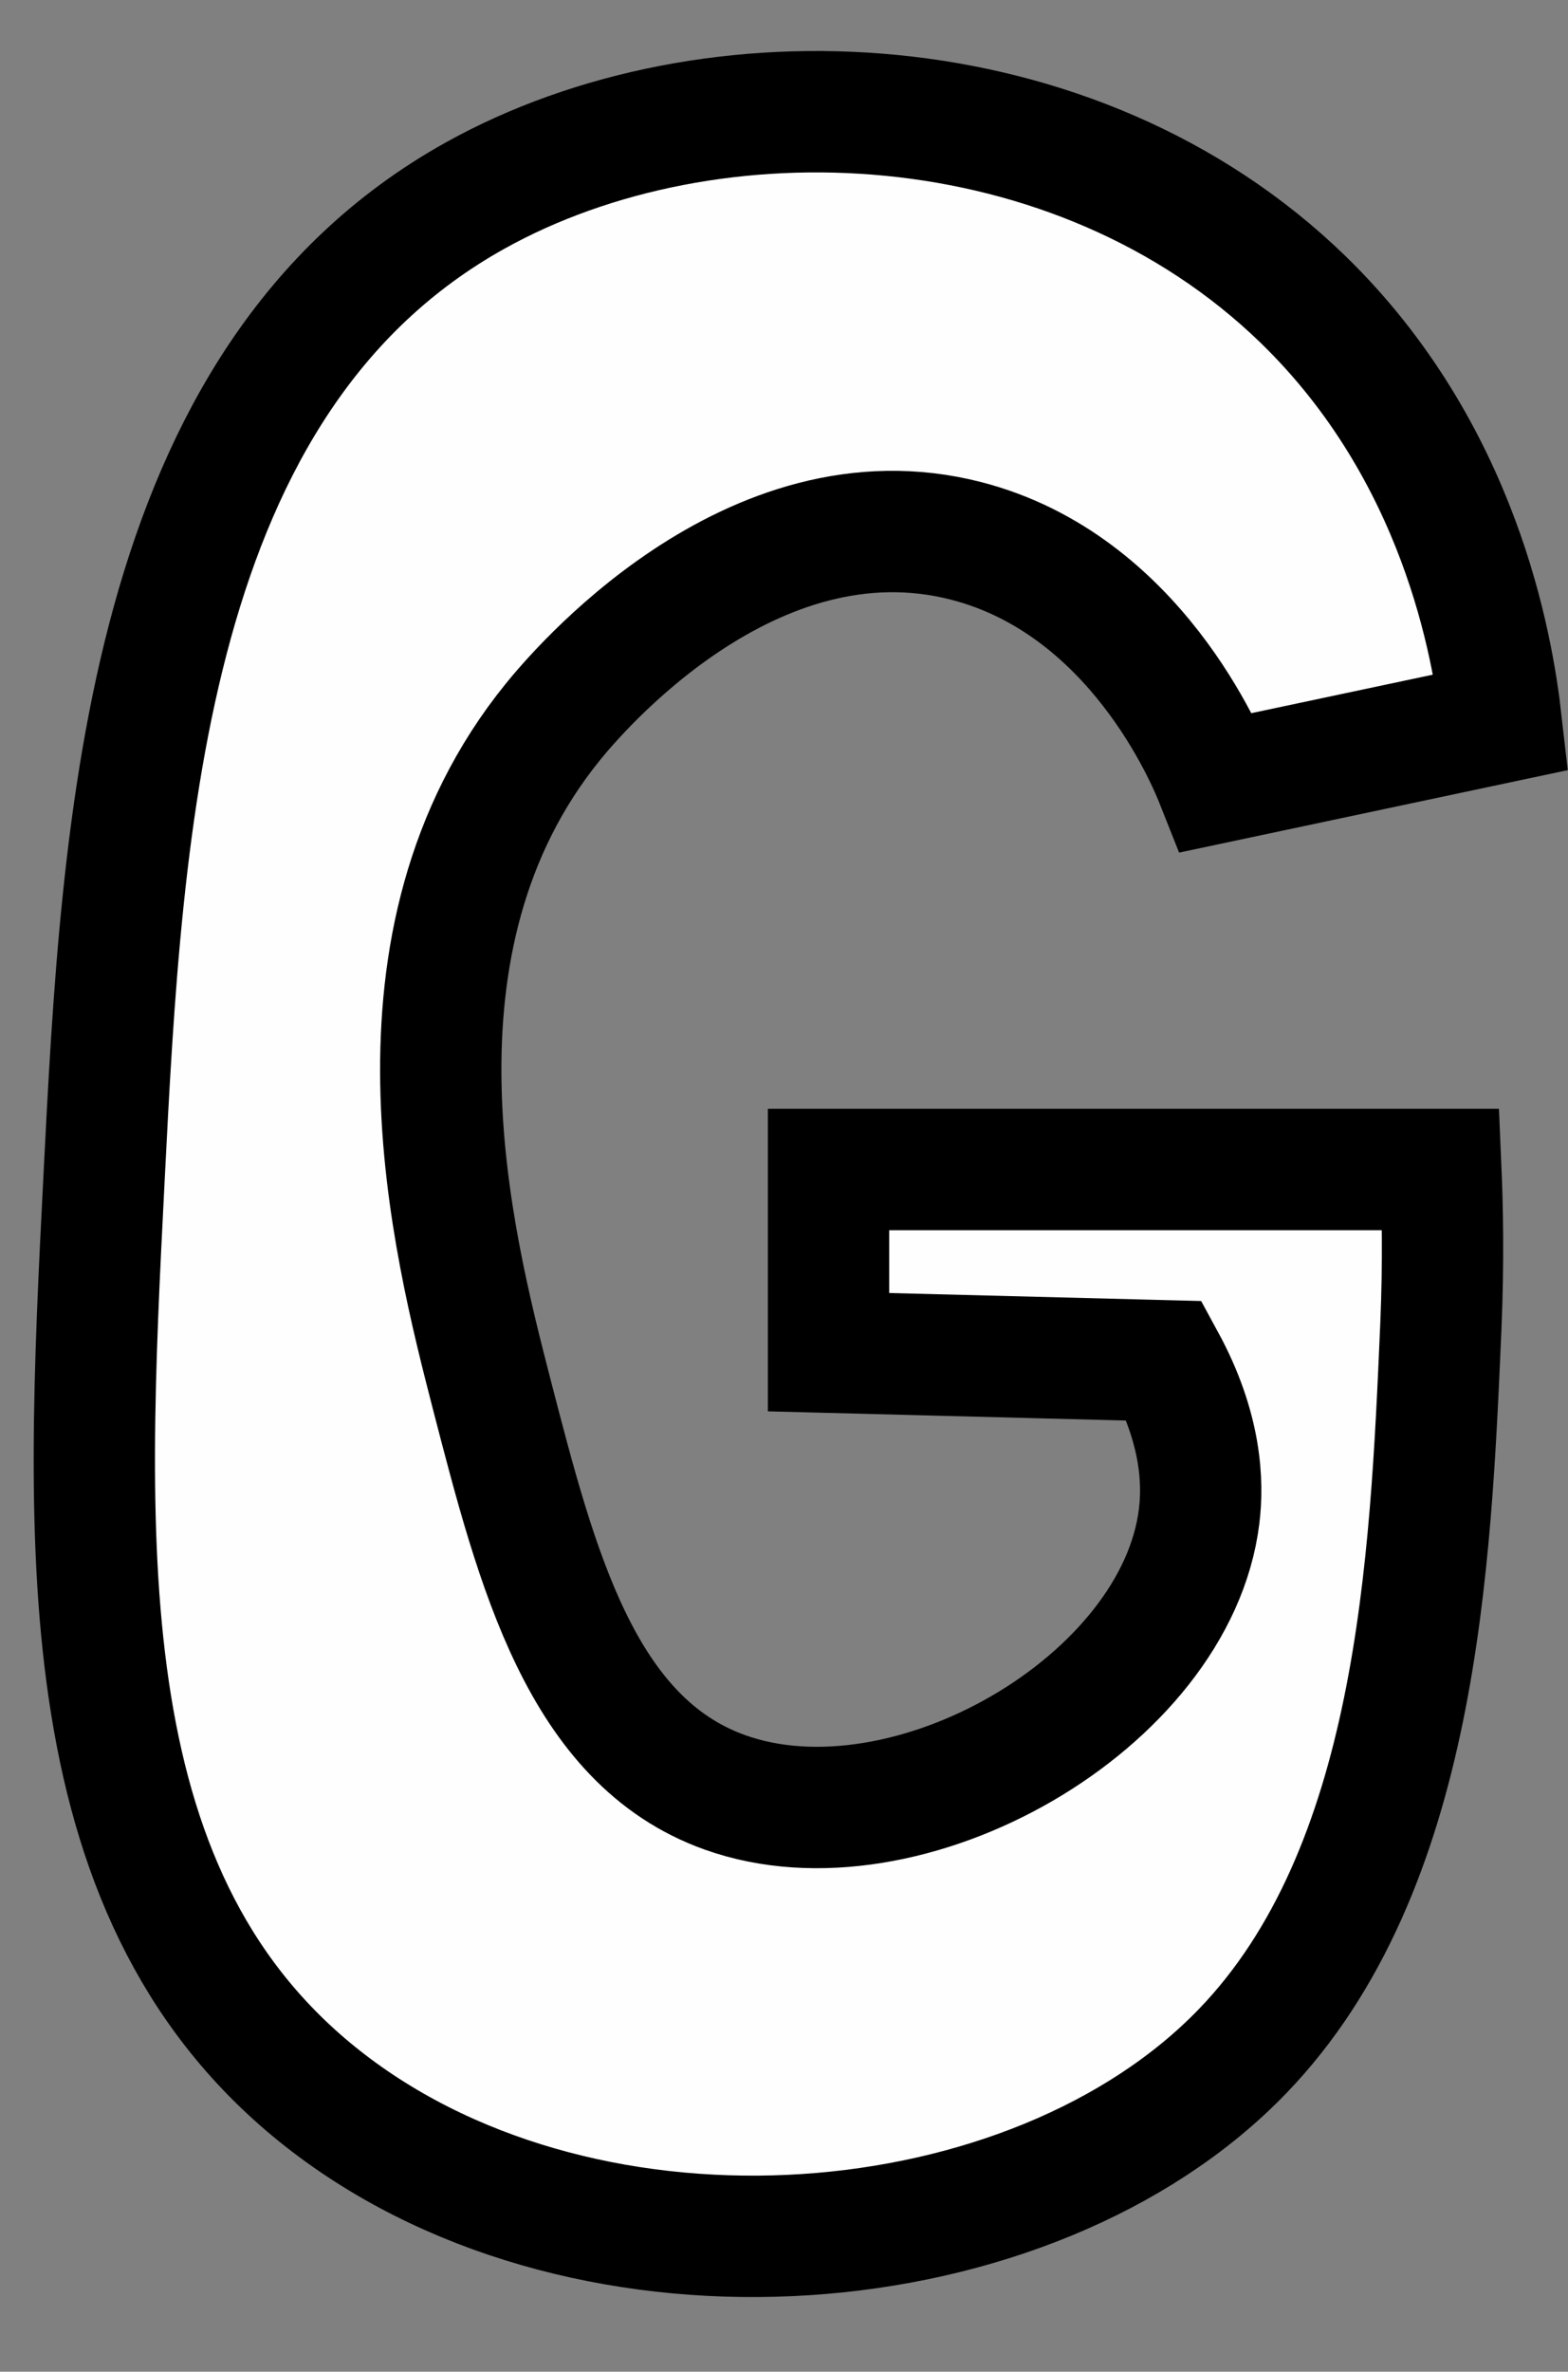
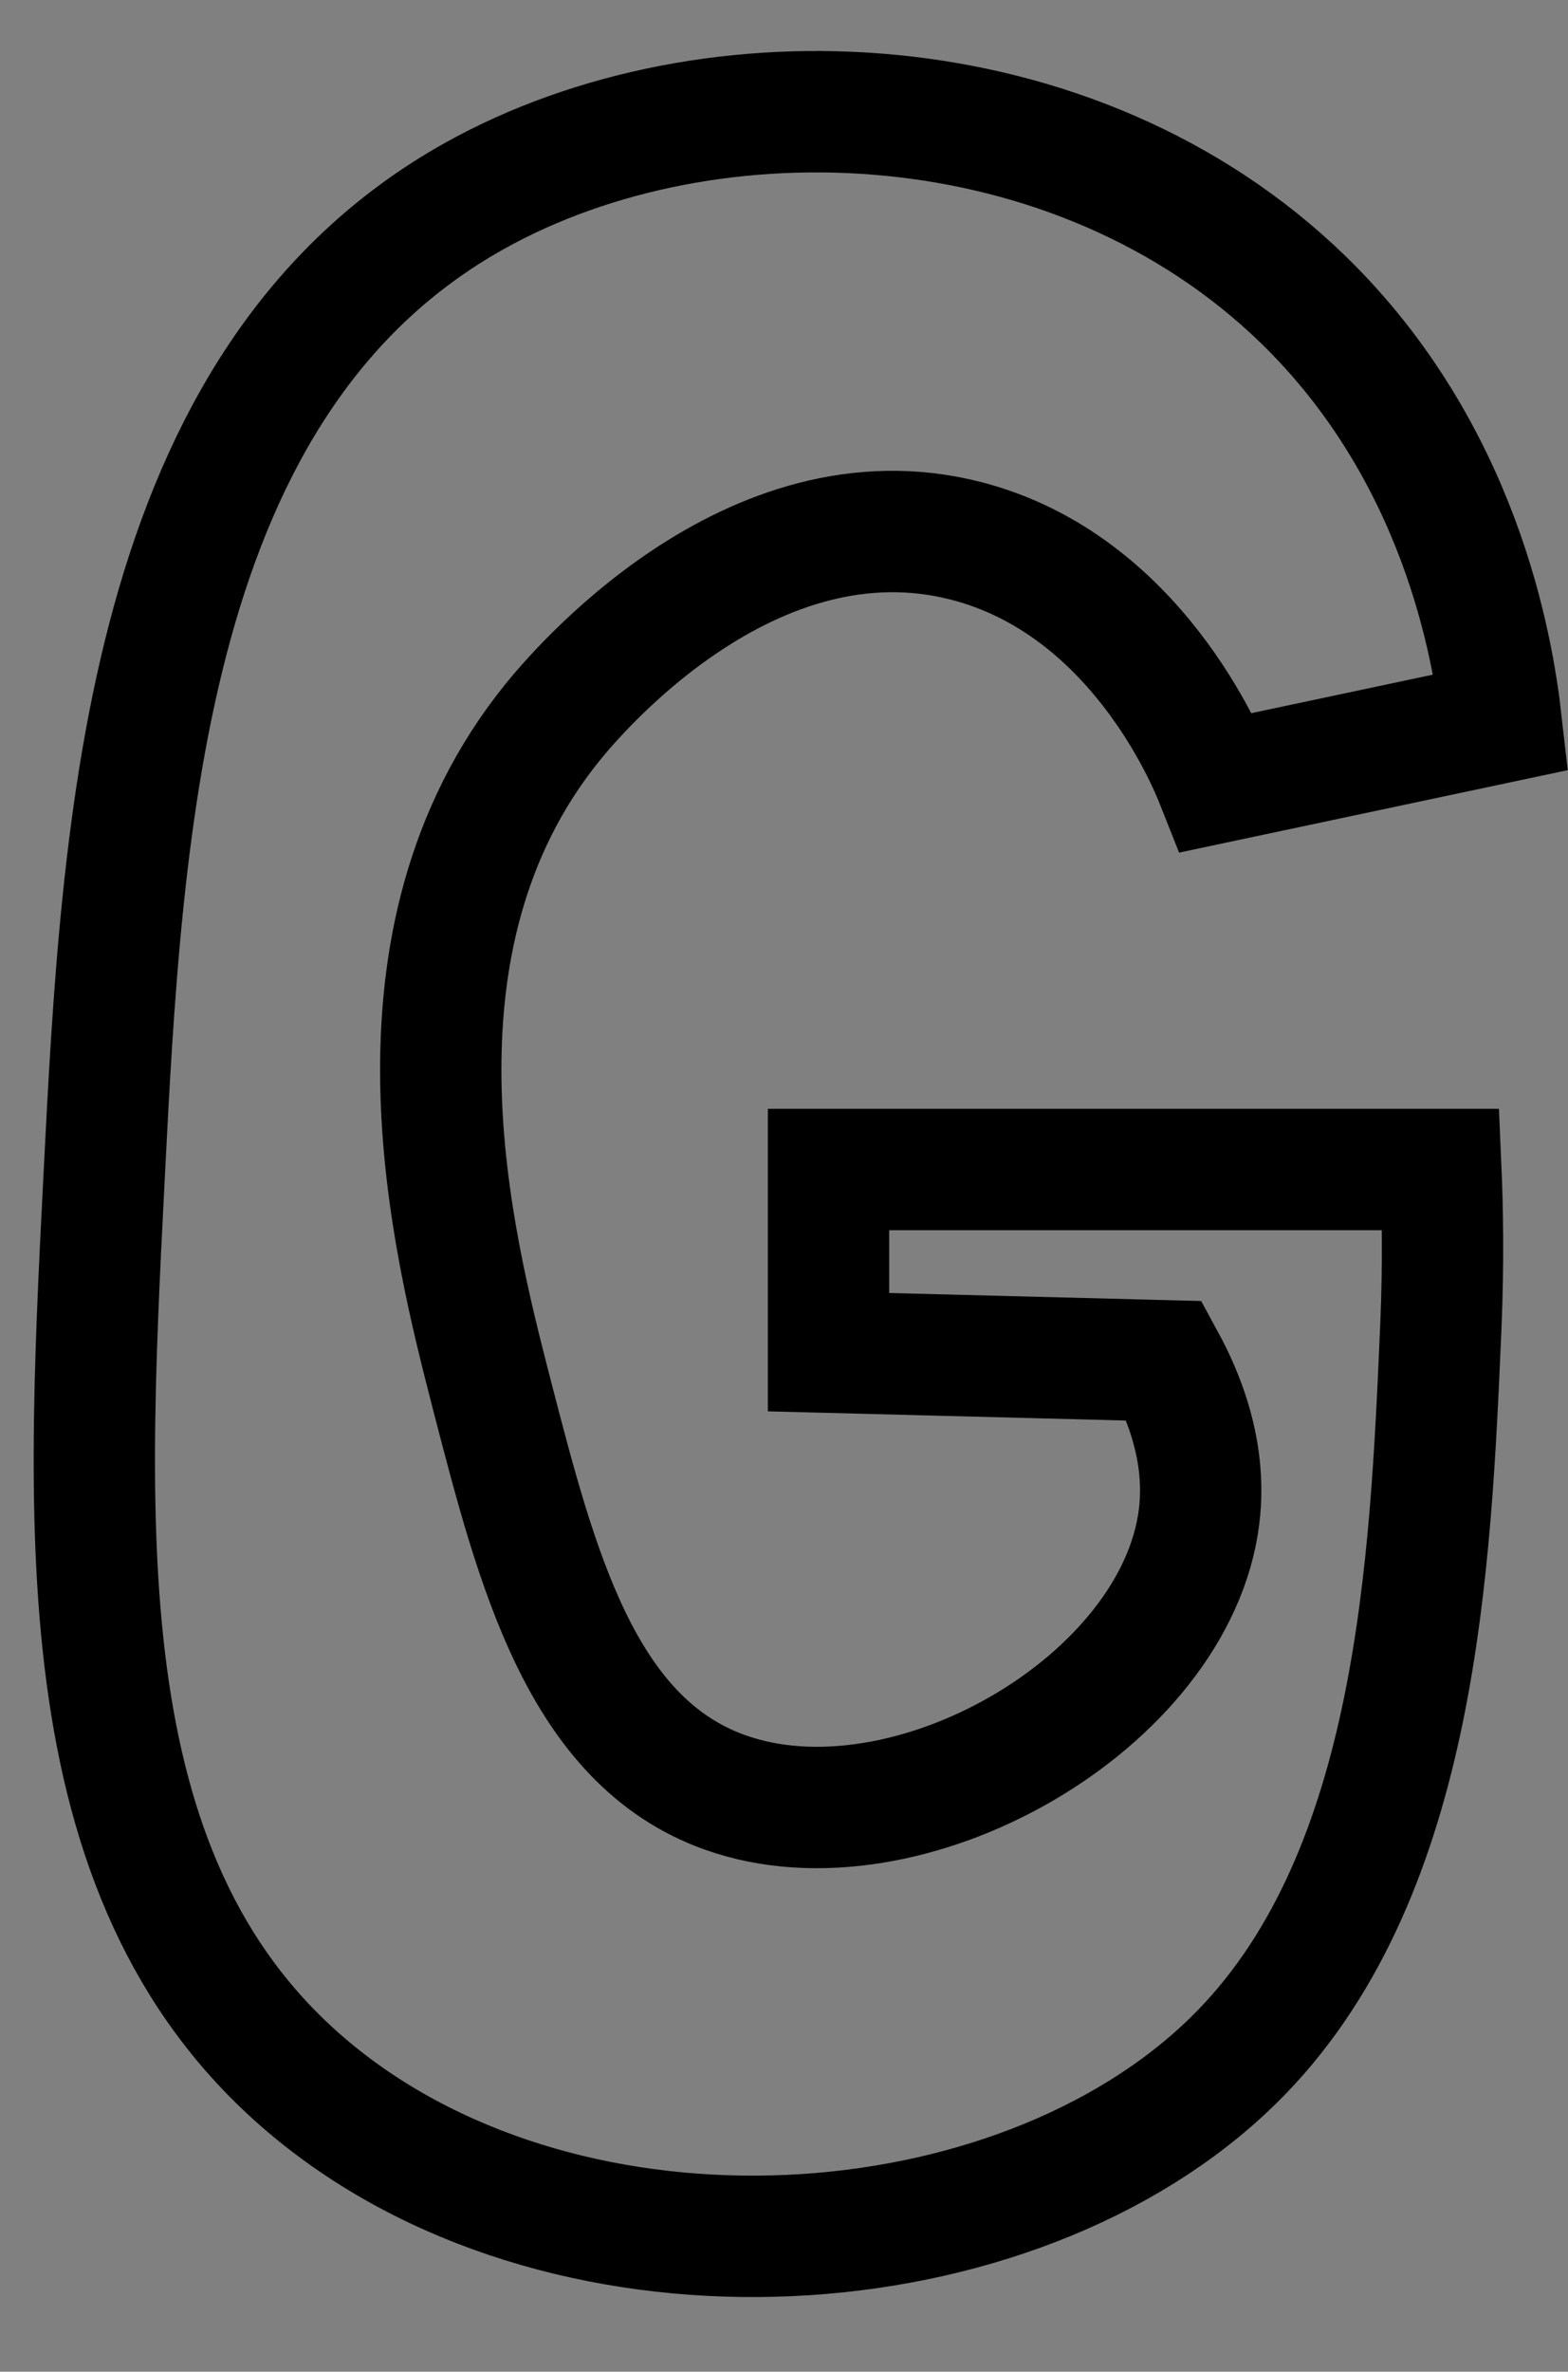
<svg xmlns="http://www.w3.org/2000/svg" fill="#000000" height="390.7" preserveAspectRatio="xMidYMid meet" version="1" viewBox="118.5 56.6 258.5 390.7" width="258.5" zoomAndPan="magnify">
  <rect x="118.5" y="56.6" width="258.5" height="390.7" fill="#808080" stroke="none" />
  <g data-name="outlines and fills">
    <g id="change1_1">
-       <path d="M319,185.52c-1.63-4.11-13.47-32.62-41.23-39.8-35.72-9.25-64.65,25.42-68.23,29.85-29.23,36.13-16.5,85.52-10,110.89C207,315,214.29,343.38,238,351.86c30,10.74,74.45-14.78,78.19-45.5.67-5.48.43-14.35-5.69-25.59l-55.41-1.42V249.26H356c.26,6,.46,15,0,25.83-1.69,39.22-3.86,89.54-32.7,119.42-34.6,35.84-107.19,41.87-150.7,8.53-43-33-40.07-91-37-152.12,3-59.18,6.7-131.71,61.13-162.07,38.84-21.65,99-19.33,136.48,17.06C359.13,131,364.53,163,366,175.57Z" fill="#fffefe" />
-     </g>
+       </g>
    <path d="M366,175.57c-1.42-12.53-6.82-44.53-32.7-69.66C295.77,69.52,235.61,67.2,196.77,88.85c-54.43,30.36-58.12,102.89-61.13,162.07-3.11,61.13-6.06,119.15,37,152.12,43.51,33.34,116.1,27.31,150.7-8.53,28.84-29.88,31-80.2,32.7-119.42.46-10.83.26-19.8,0-25.83H255.09v30.09l55.41,1.42c6.12,11.24,6.36,20.11,5.69,25.59C312.45,337.08,268,362.6,238,351.86c-23.71-8.48-31-36.9-38.39-65.4-6.54-25.37-19.27-74.76,10-110.89,3.58-4.43,32.51-39.1,68.23-29.85,27.76,7.18,39.6,35.69,41.23,39.8Z" fill="none" stroke="#000000" stroke-miterlimit="10" stroke-width="20" />
  </g>
</svg>